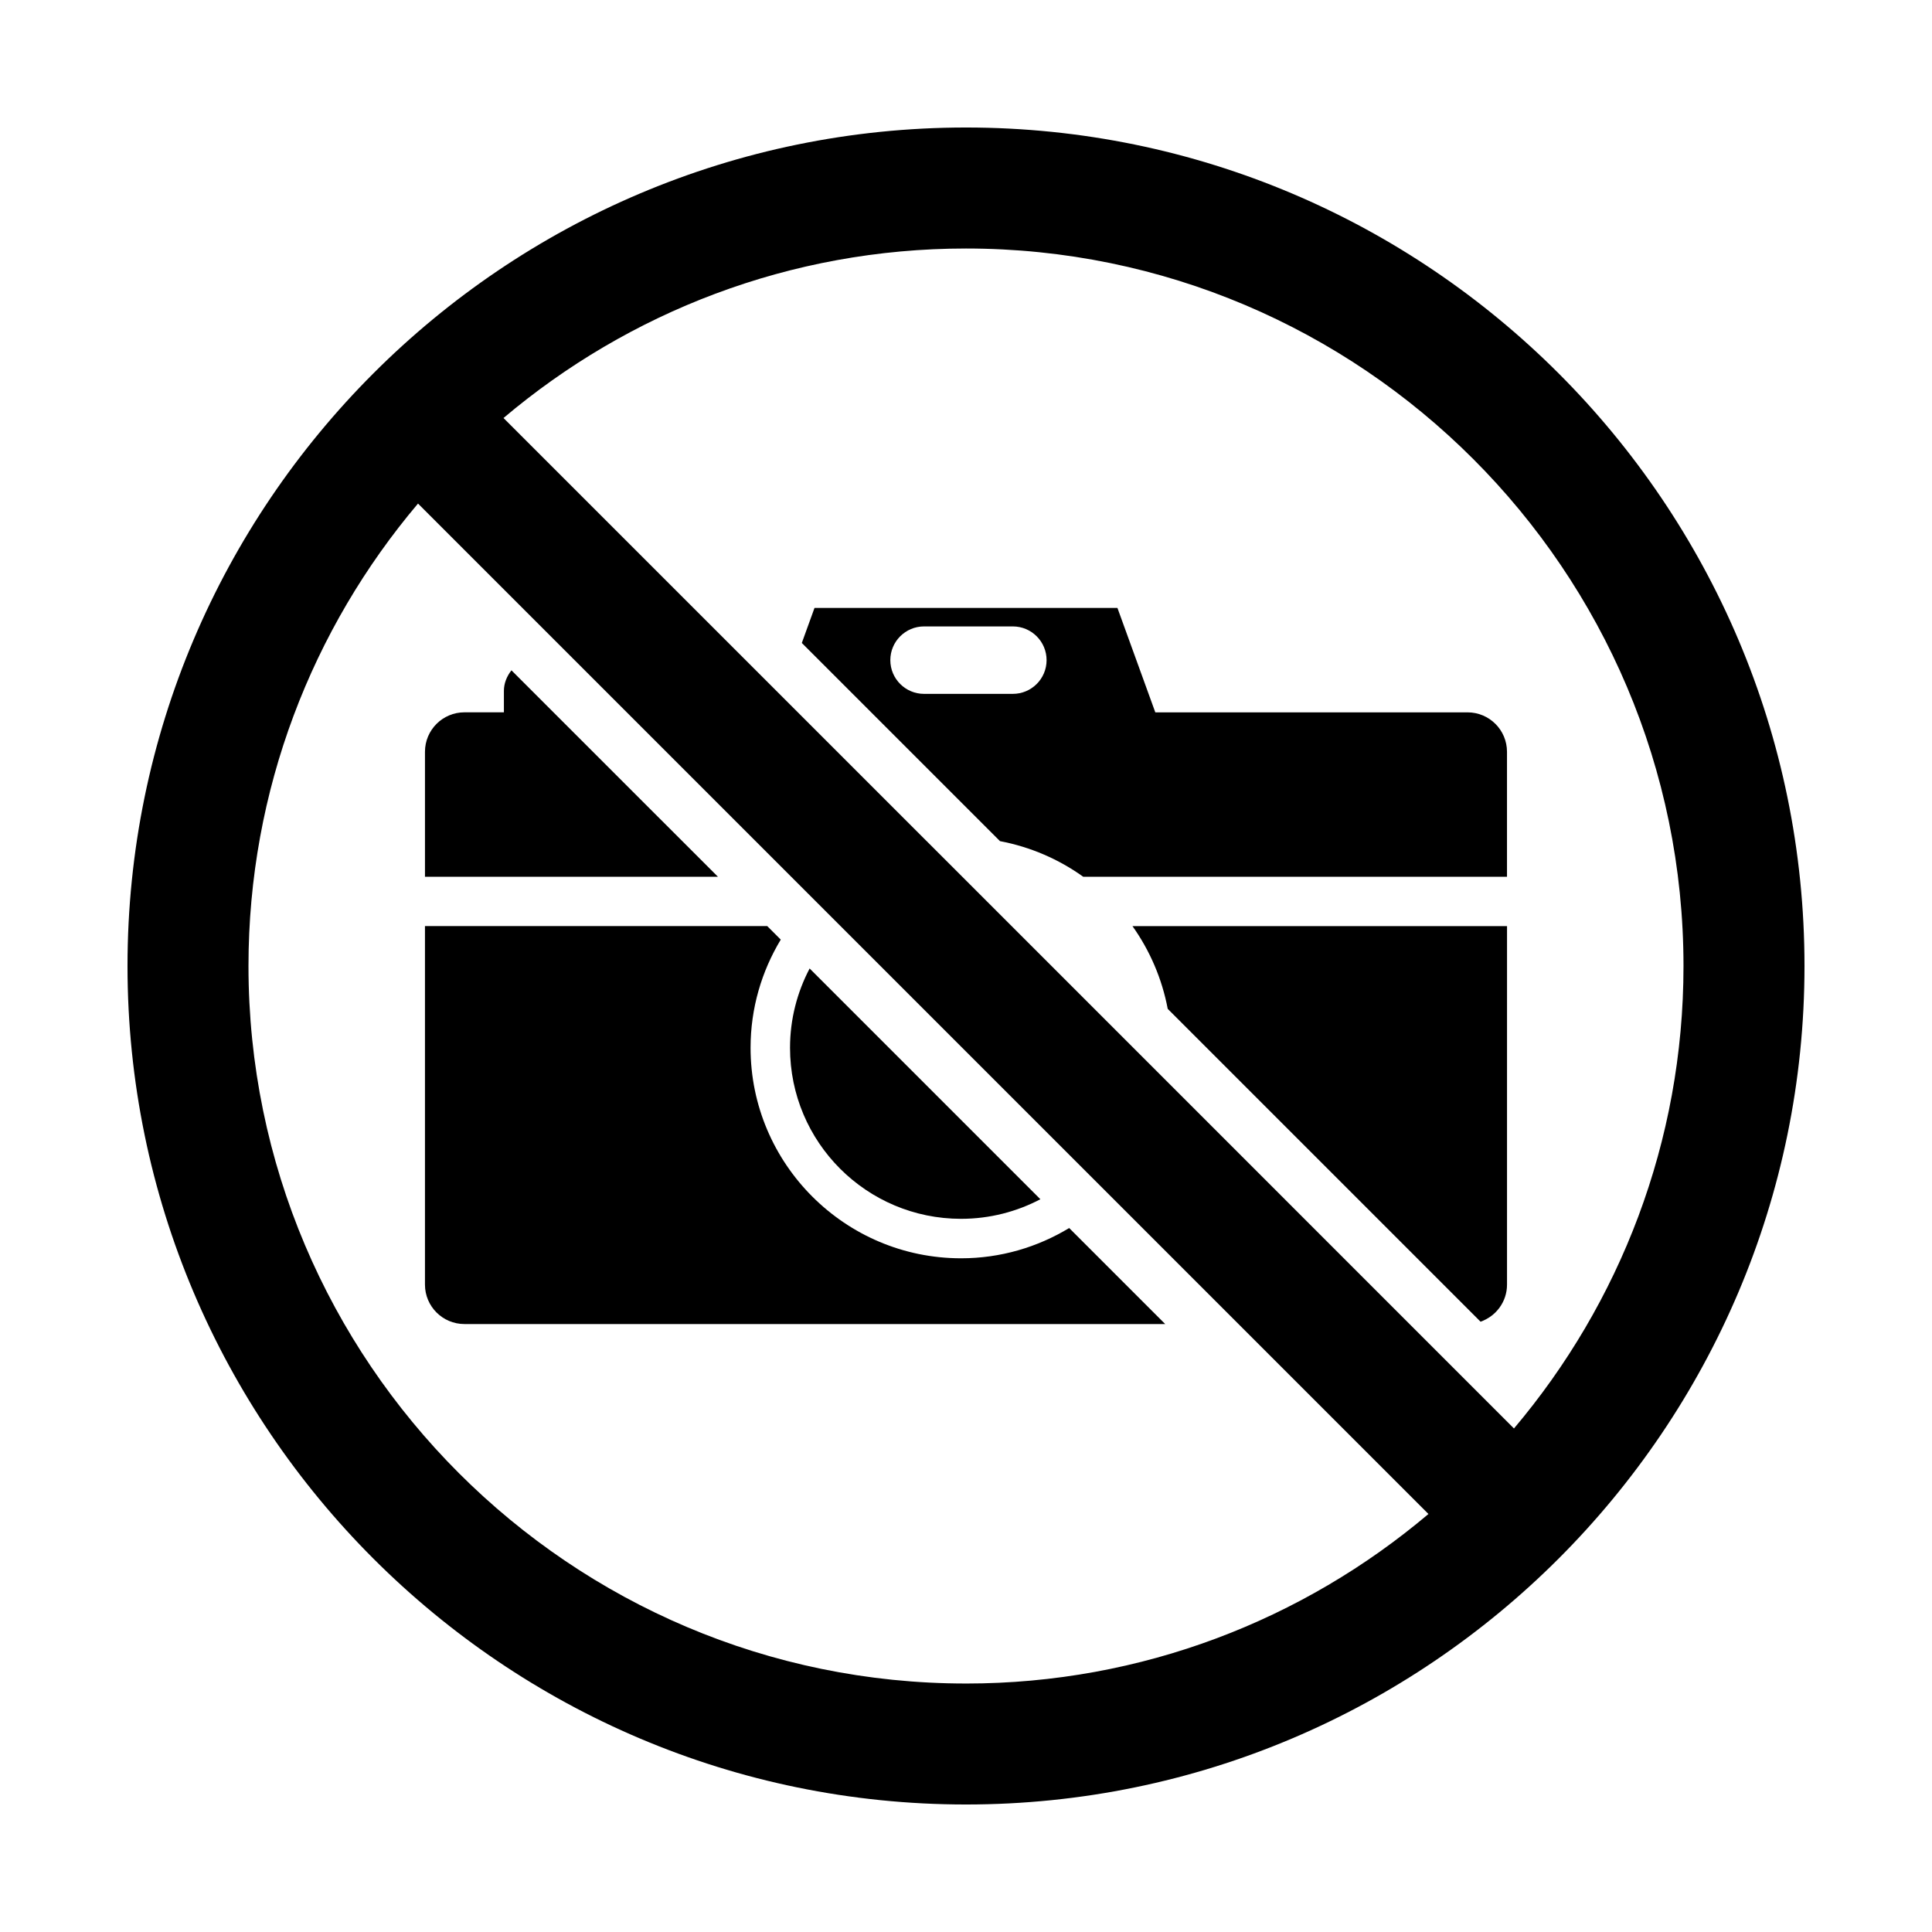
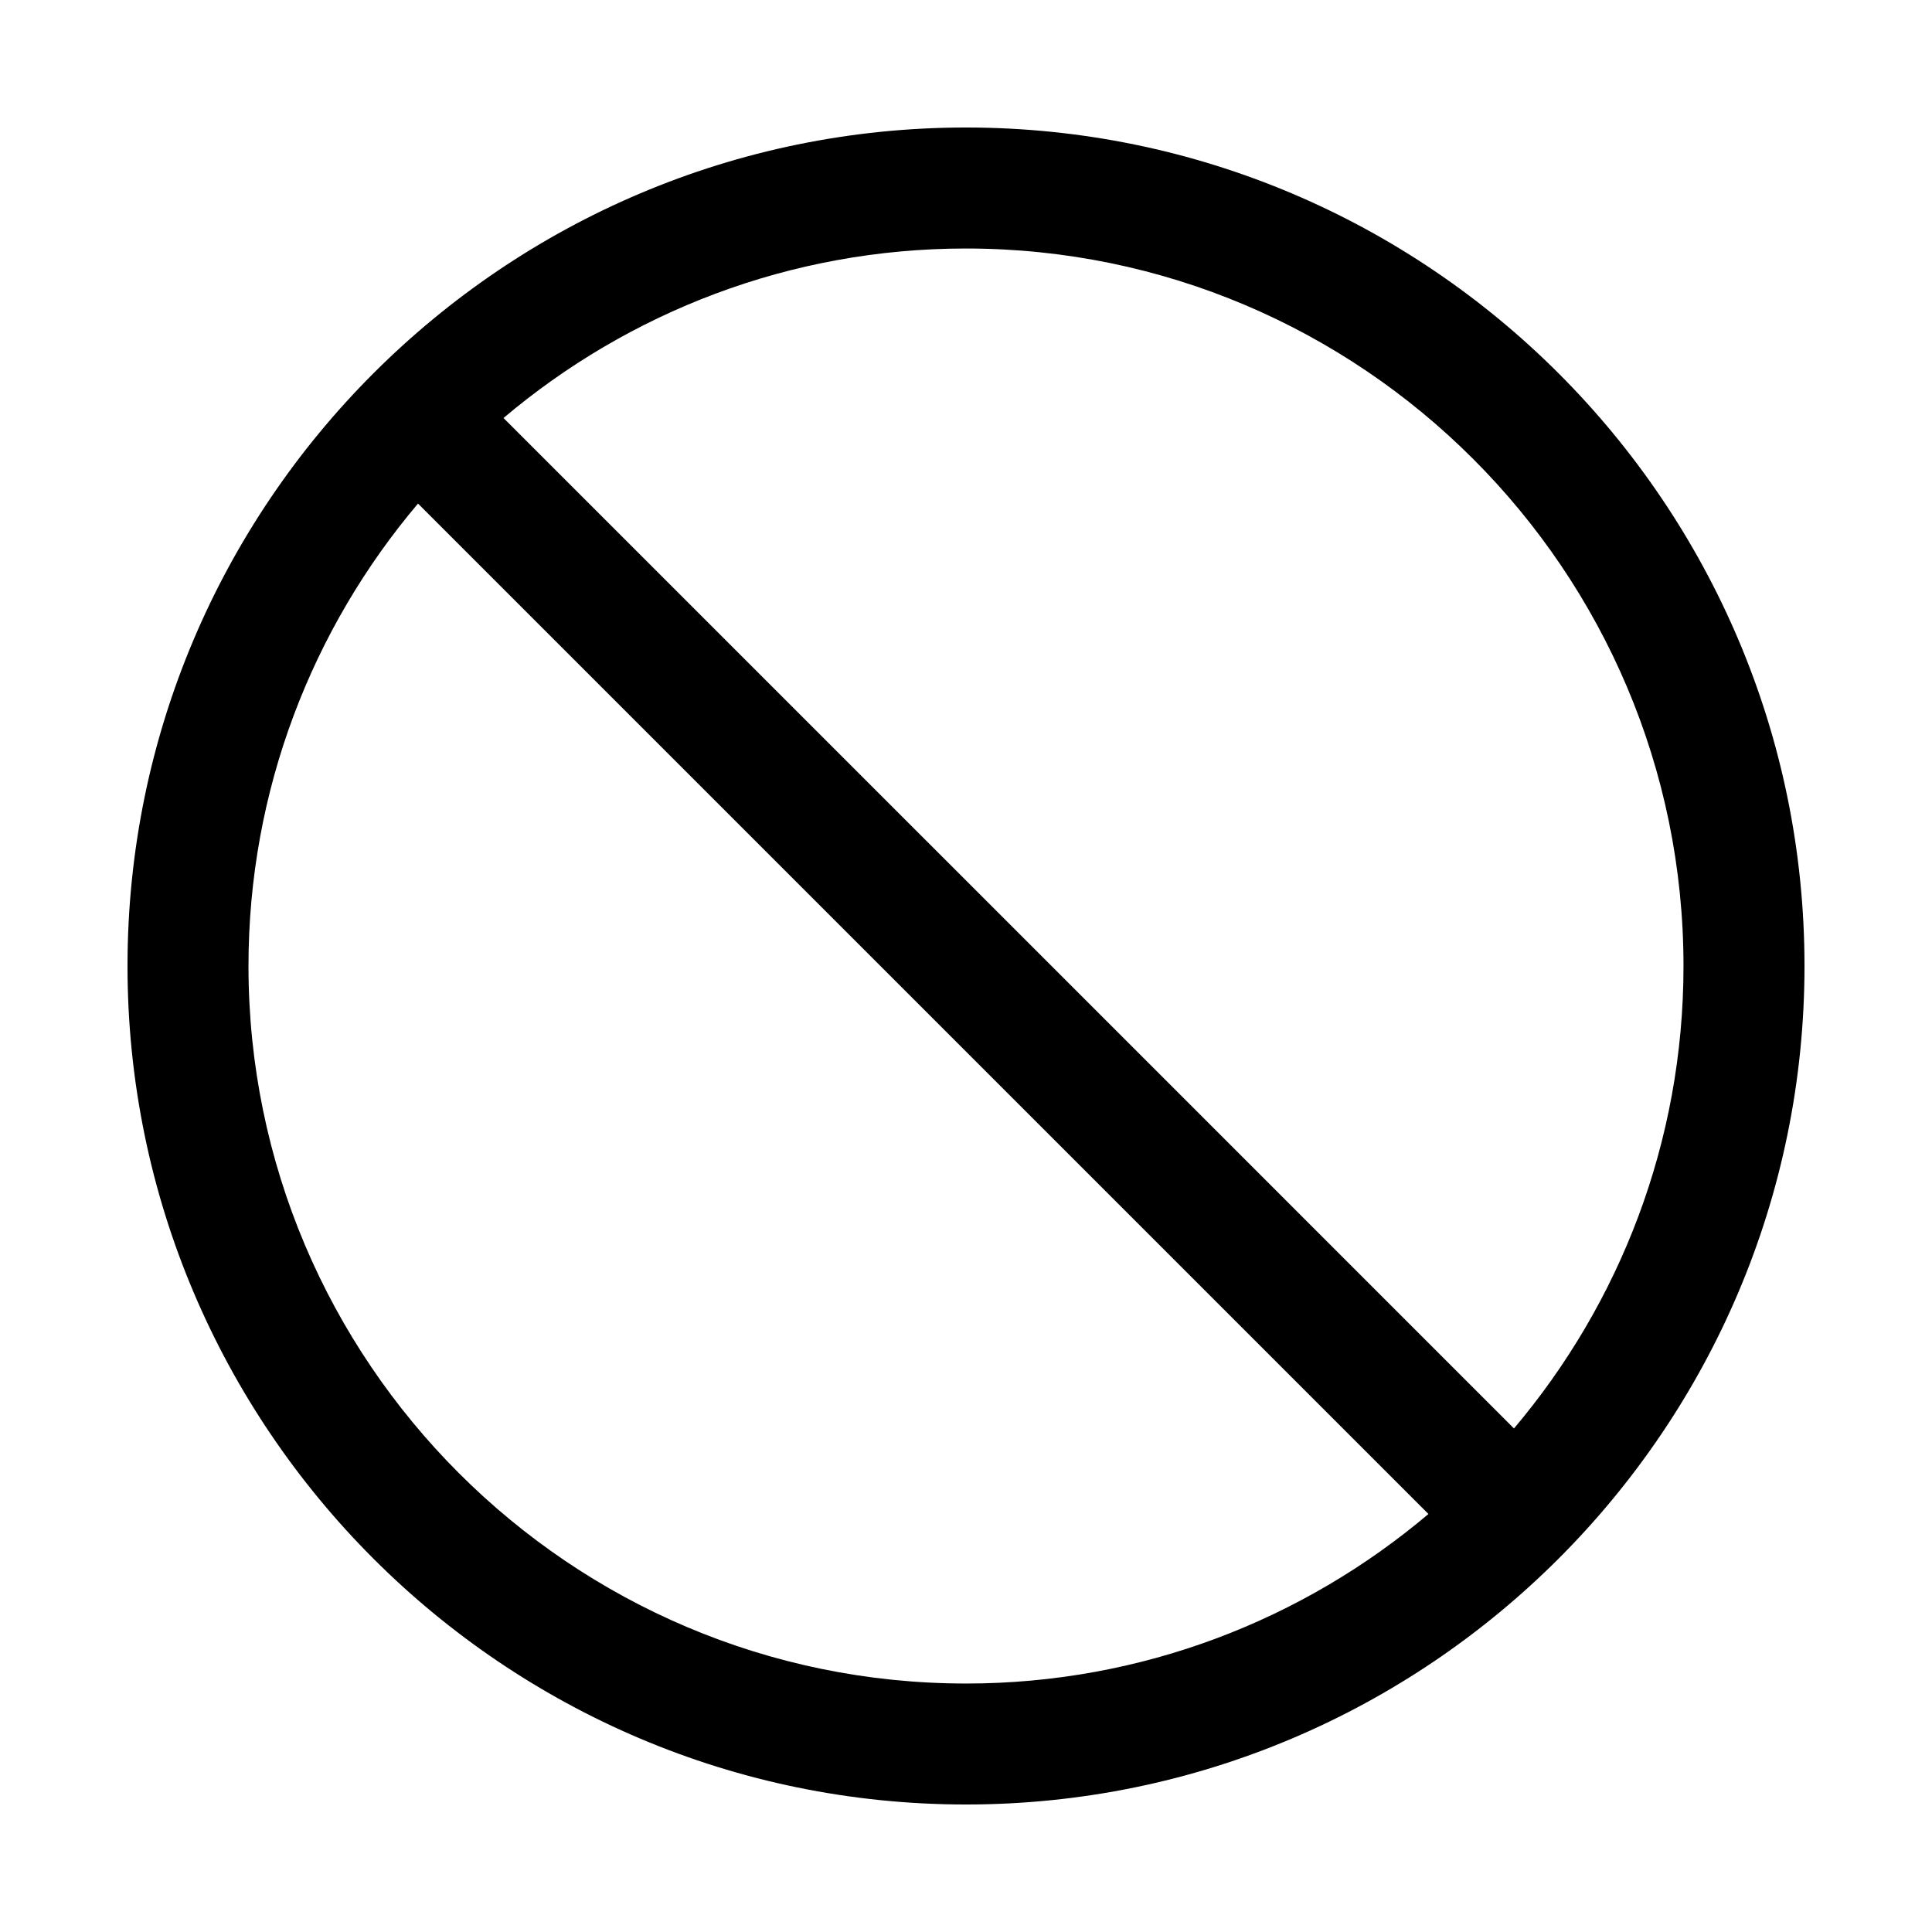
<svg xmlns="http://www.w3.org/2000/svg" fill="#000000" width="800px" height="800px" version="1.1" viewBox="144 144 512 512">
  <g>
-     <path d="m398.69 467c7.594 0 14.738-1.887 21.023-5.188l-61.152-61.156c-3.301 6.289-5.195 13.43-5.195 21.02 0 25.035 20.297 45.324 45.324 45.324z" />
-     <path d="m279.54 321.64c-1.246 1.594-2 3.457-2 5.469v5.664h-10.457c-5.781 0-10.461 4.68-10.461 10.461v33.113h77.633z" />
-     <path d="m532.91 332.78h-82.742l-10.035-27.672h-80.281l-3.363 9.285 52.516 52.516c8.113 1.539 15.605 4.812 22.074 9.449h112.29v-33.113c0.004-5.781-4.676-10.465-10.461-10.465zm-120.5-4.898h-23.527c-4.934 0-8.938-4-8.938-8.938 0-4.934 4-8.938 8.938-8.938h23.527c4.938 0 8.945 4.004 8.945 8.938 0 4.941-4.008 8.938-8.945 8.938z" />
-     <path d="m398.69 477.46c-30.754 0-55.781-25.027-55.781-55.785 0-10.488 2.941-20.281 8-28.668l-3.578-3.582h-90.711v95.004c0 5.777 4.68 10.457 10.461 10.457h185.71l-25.445-25.445c-8.379 5.062-18.168 8.02-28.652 8.02z" />
-     <path d="m453.46 411.36 82.902 82.902c4.082-1.43 7.012-5.266 7.012-9.828l0.004-95.004h-99.262c4.586 6.445 7.82 13.895 9.344 21.93z" />
    <path d="m400 177.79c-122.53 0-222.21 99.688-222.21 222.21 0 122.52 99.688 222.21 222.21 222.21 122.52 0 222.21-99.688 222.21-222.21 0-122.53-99.688-222.21-222.21-222.21zm0 412.36c-104.85 0-190.15-85.301-190.15-190.15 0-46.66 16.922-89.43 44.926-122.55l176.11 176.11 7.379 7.375 84.289 84.289c-33.125 28-75.895 44.93-122.55 44.93zm145.22-67.59-27.664-27.664-63.926-63.934-9.637-9.637-44.945-44.949-9.68-9.672-38.051-38.051-73.883-73.875c33.125-27.992 75.891-44.922 122.56-44.922 104.85 0 190.15 85.301 190.15 190.15 0 46.652-16.93 89.422-44.926 122.55z" />
  </g>
</svg>